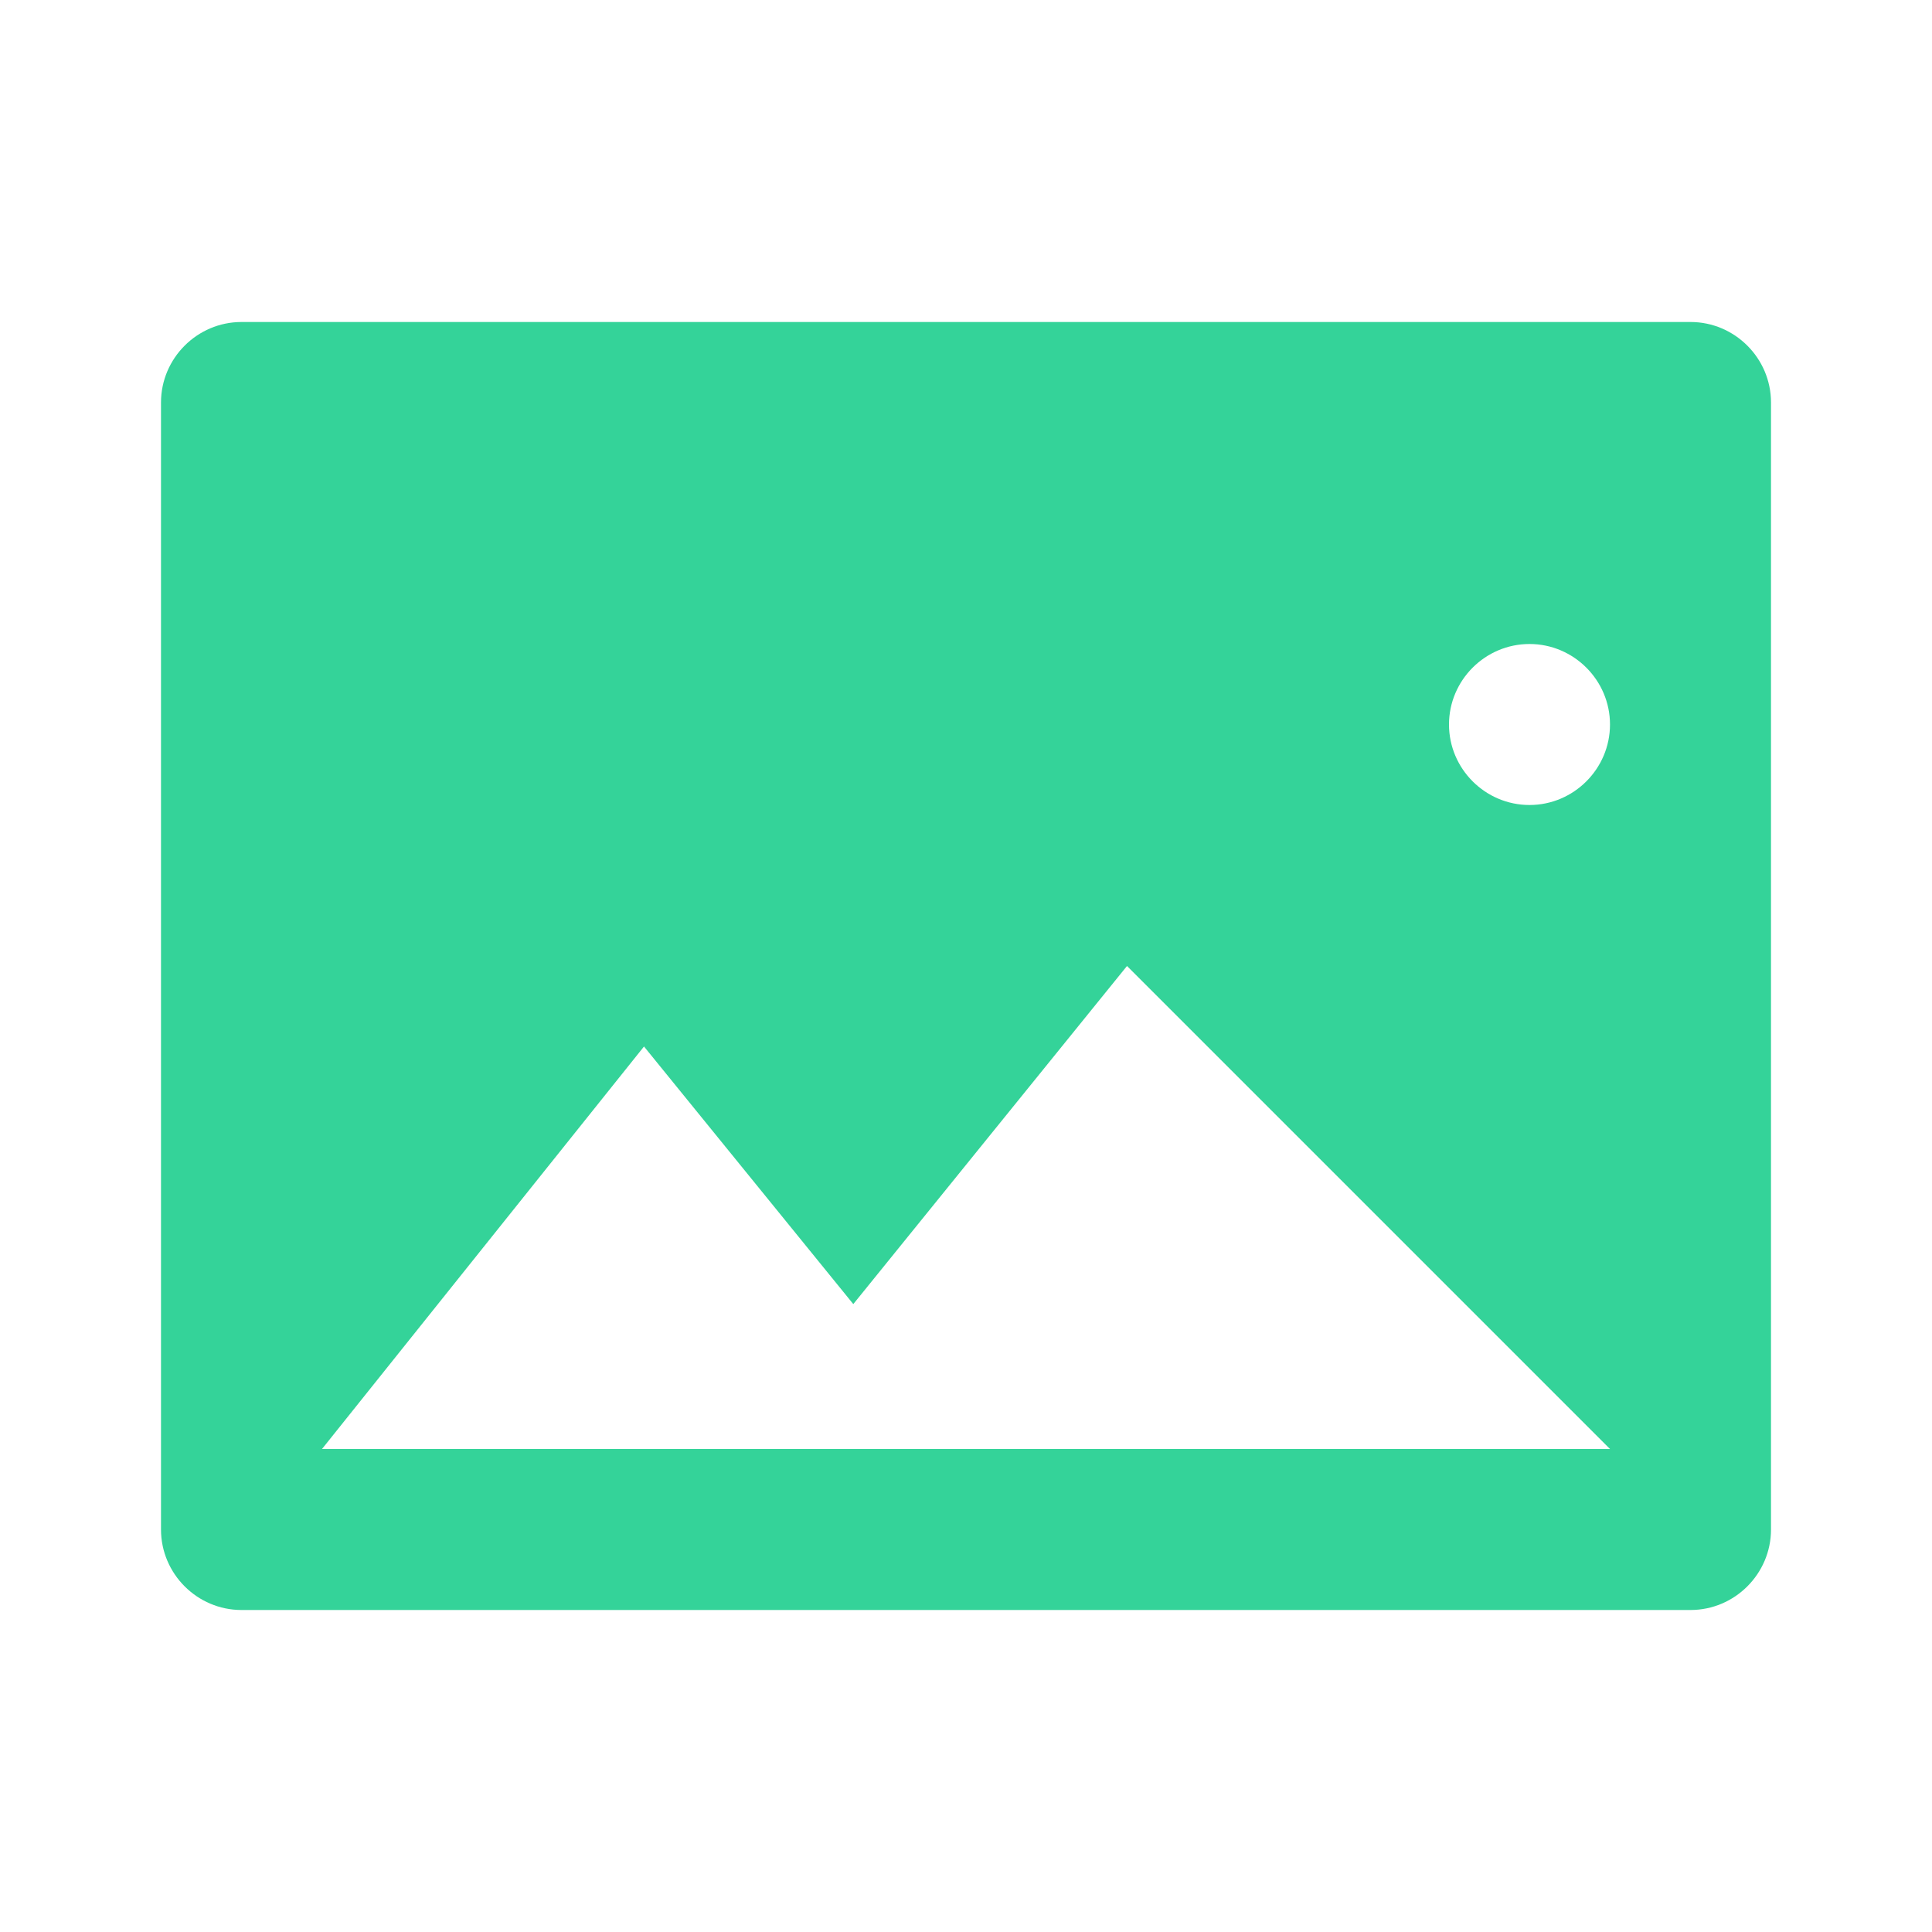
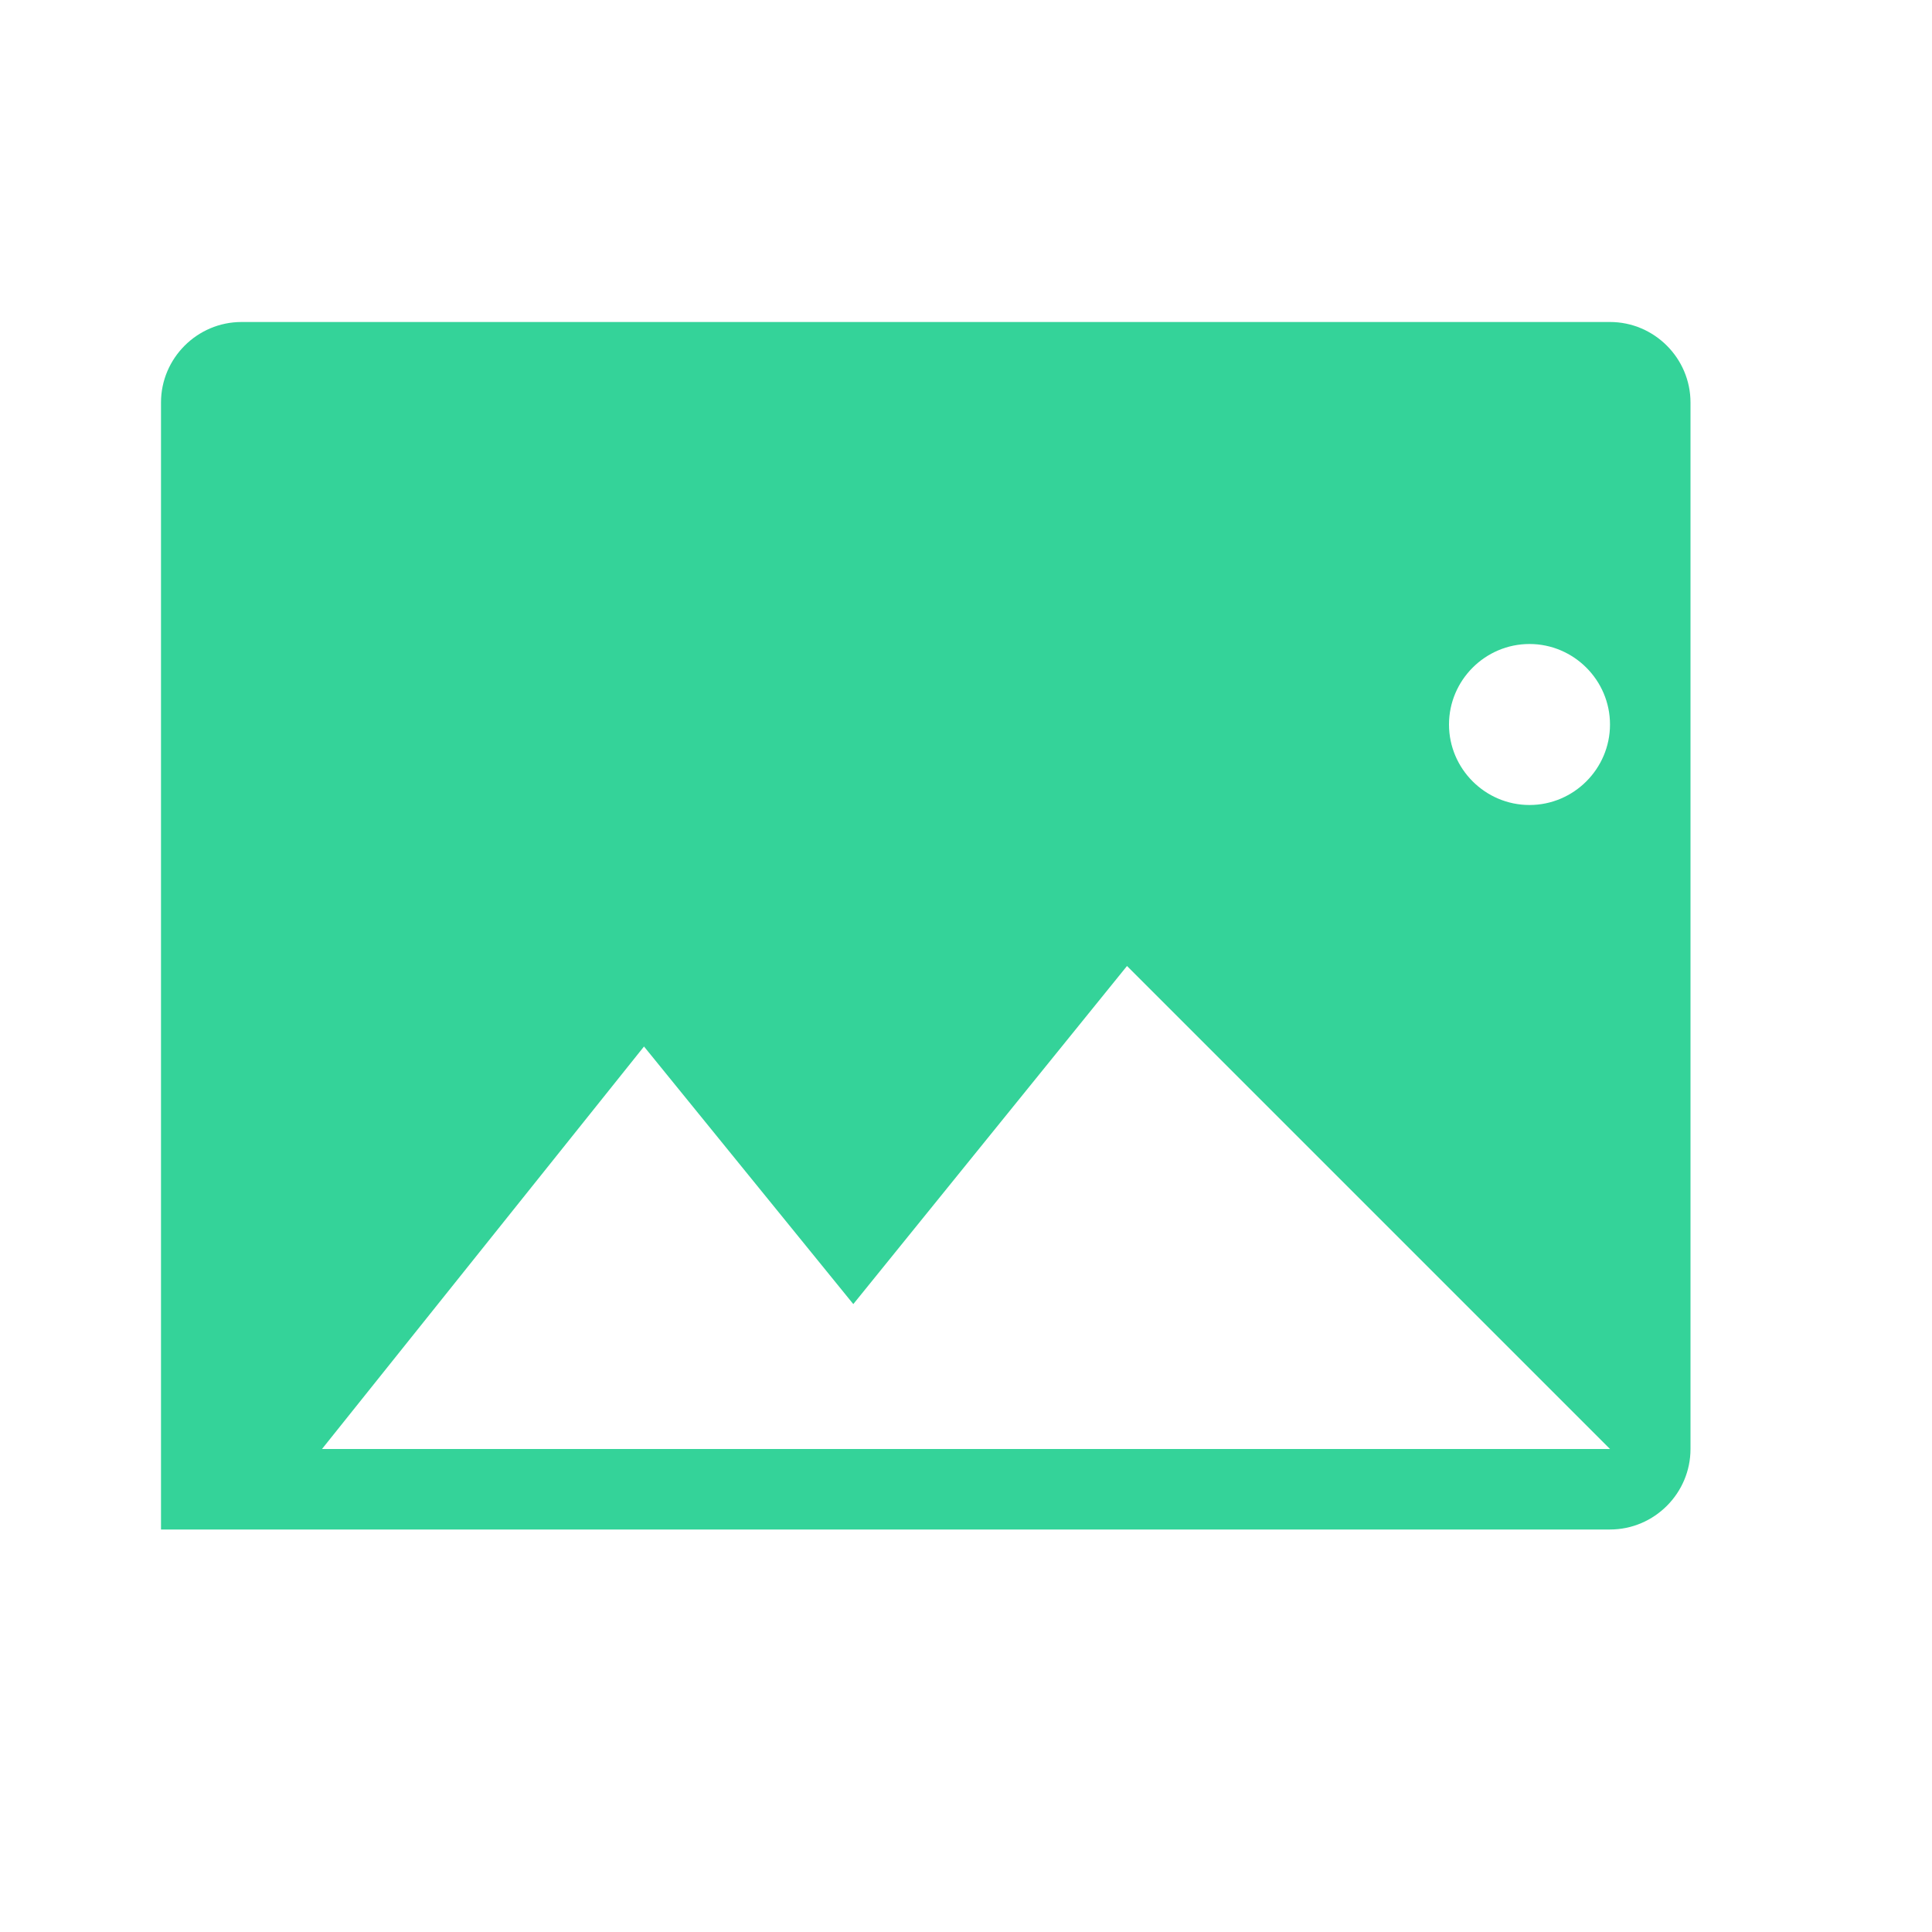
<svg xmlns="http://www.w3.org/2000/svg" width="48" height="48" viewBox="0 0 48 48" fill="none">
-   <path d="M42 8H6c-1.1 0-2 .9-2 2v28c0 1.1.9 2 2 2h36c1.1 0 2-.9 2-2V10c0-1.1-.9-2-2-2zm-2 28H8l8-10 5.2 6.4L28 24l12 12zm0-18c0 1.1-.9 2-2 2s-2-.9-2-2 .9-2 2-2 2 .9 2 2z" fill="#34d399" />
+   <path d="M42 8H6c-1.1 0-2 .9-2 2v28h36c1.1 0 2-.9 2-2V10c0-1.1-.9-2-2-2zm-2 28H8l8-10 5.2 6.4L28 24l12 12zm0-18c0 1.1-.9 2-2 2s-2-.9-2-2 .9-2 2-2 2 .9 2 2z" fill="#34d399" />
</svg>